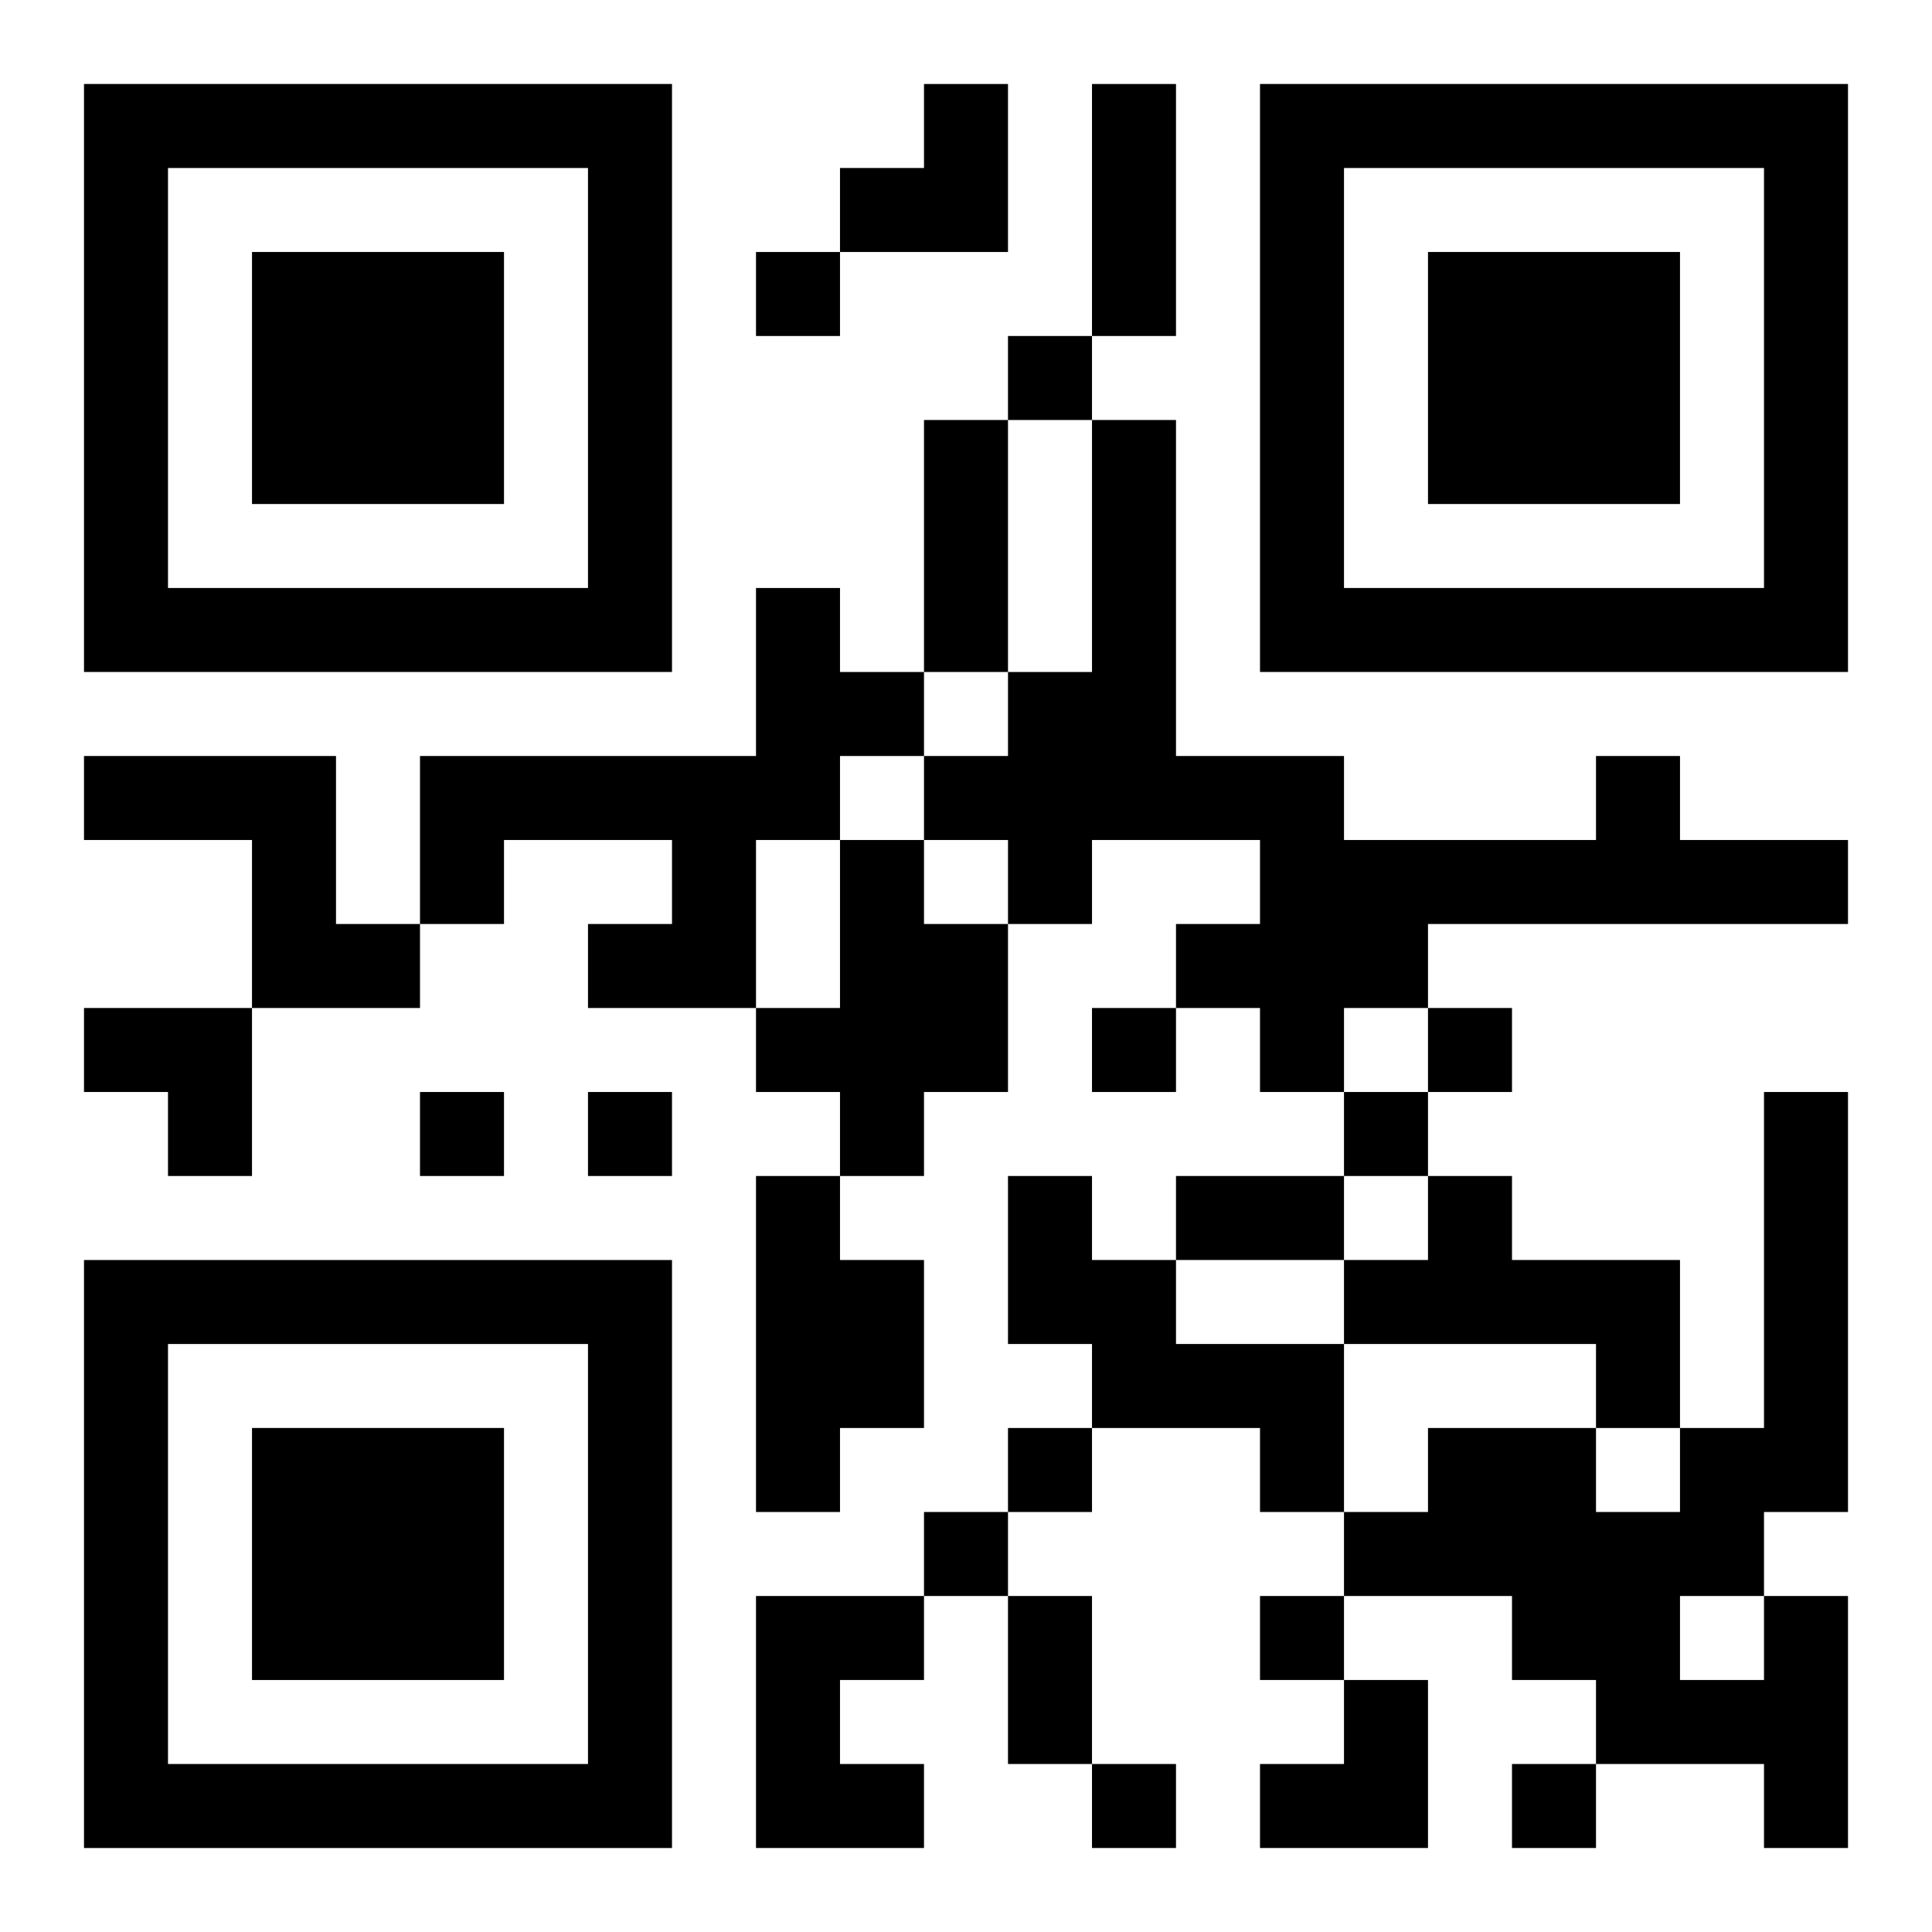
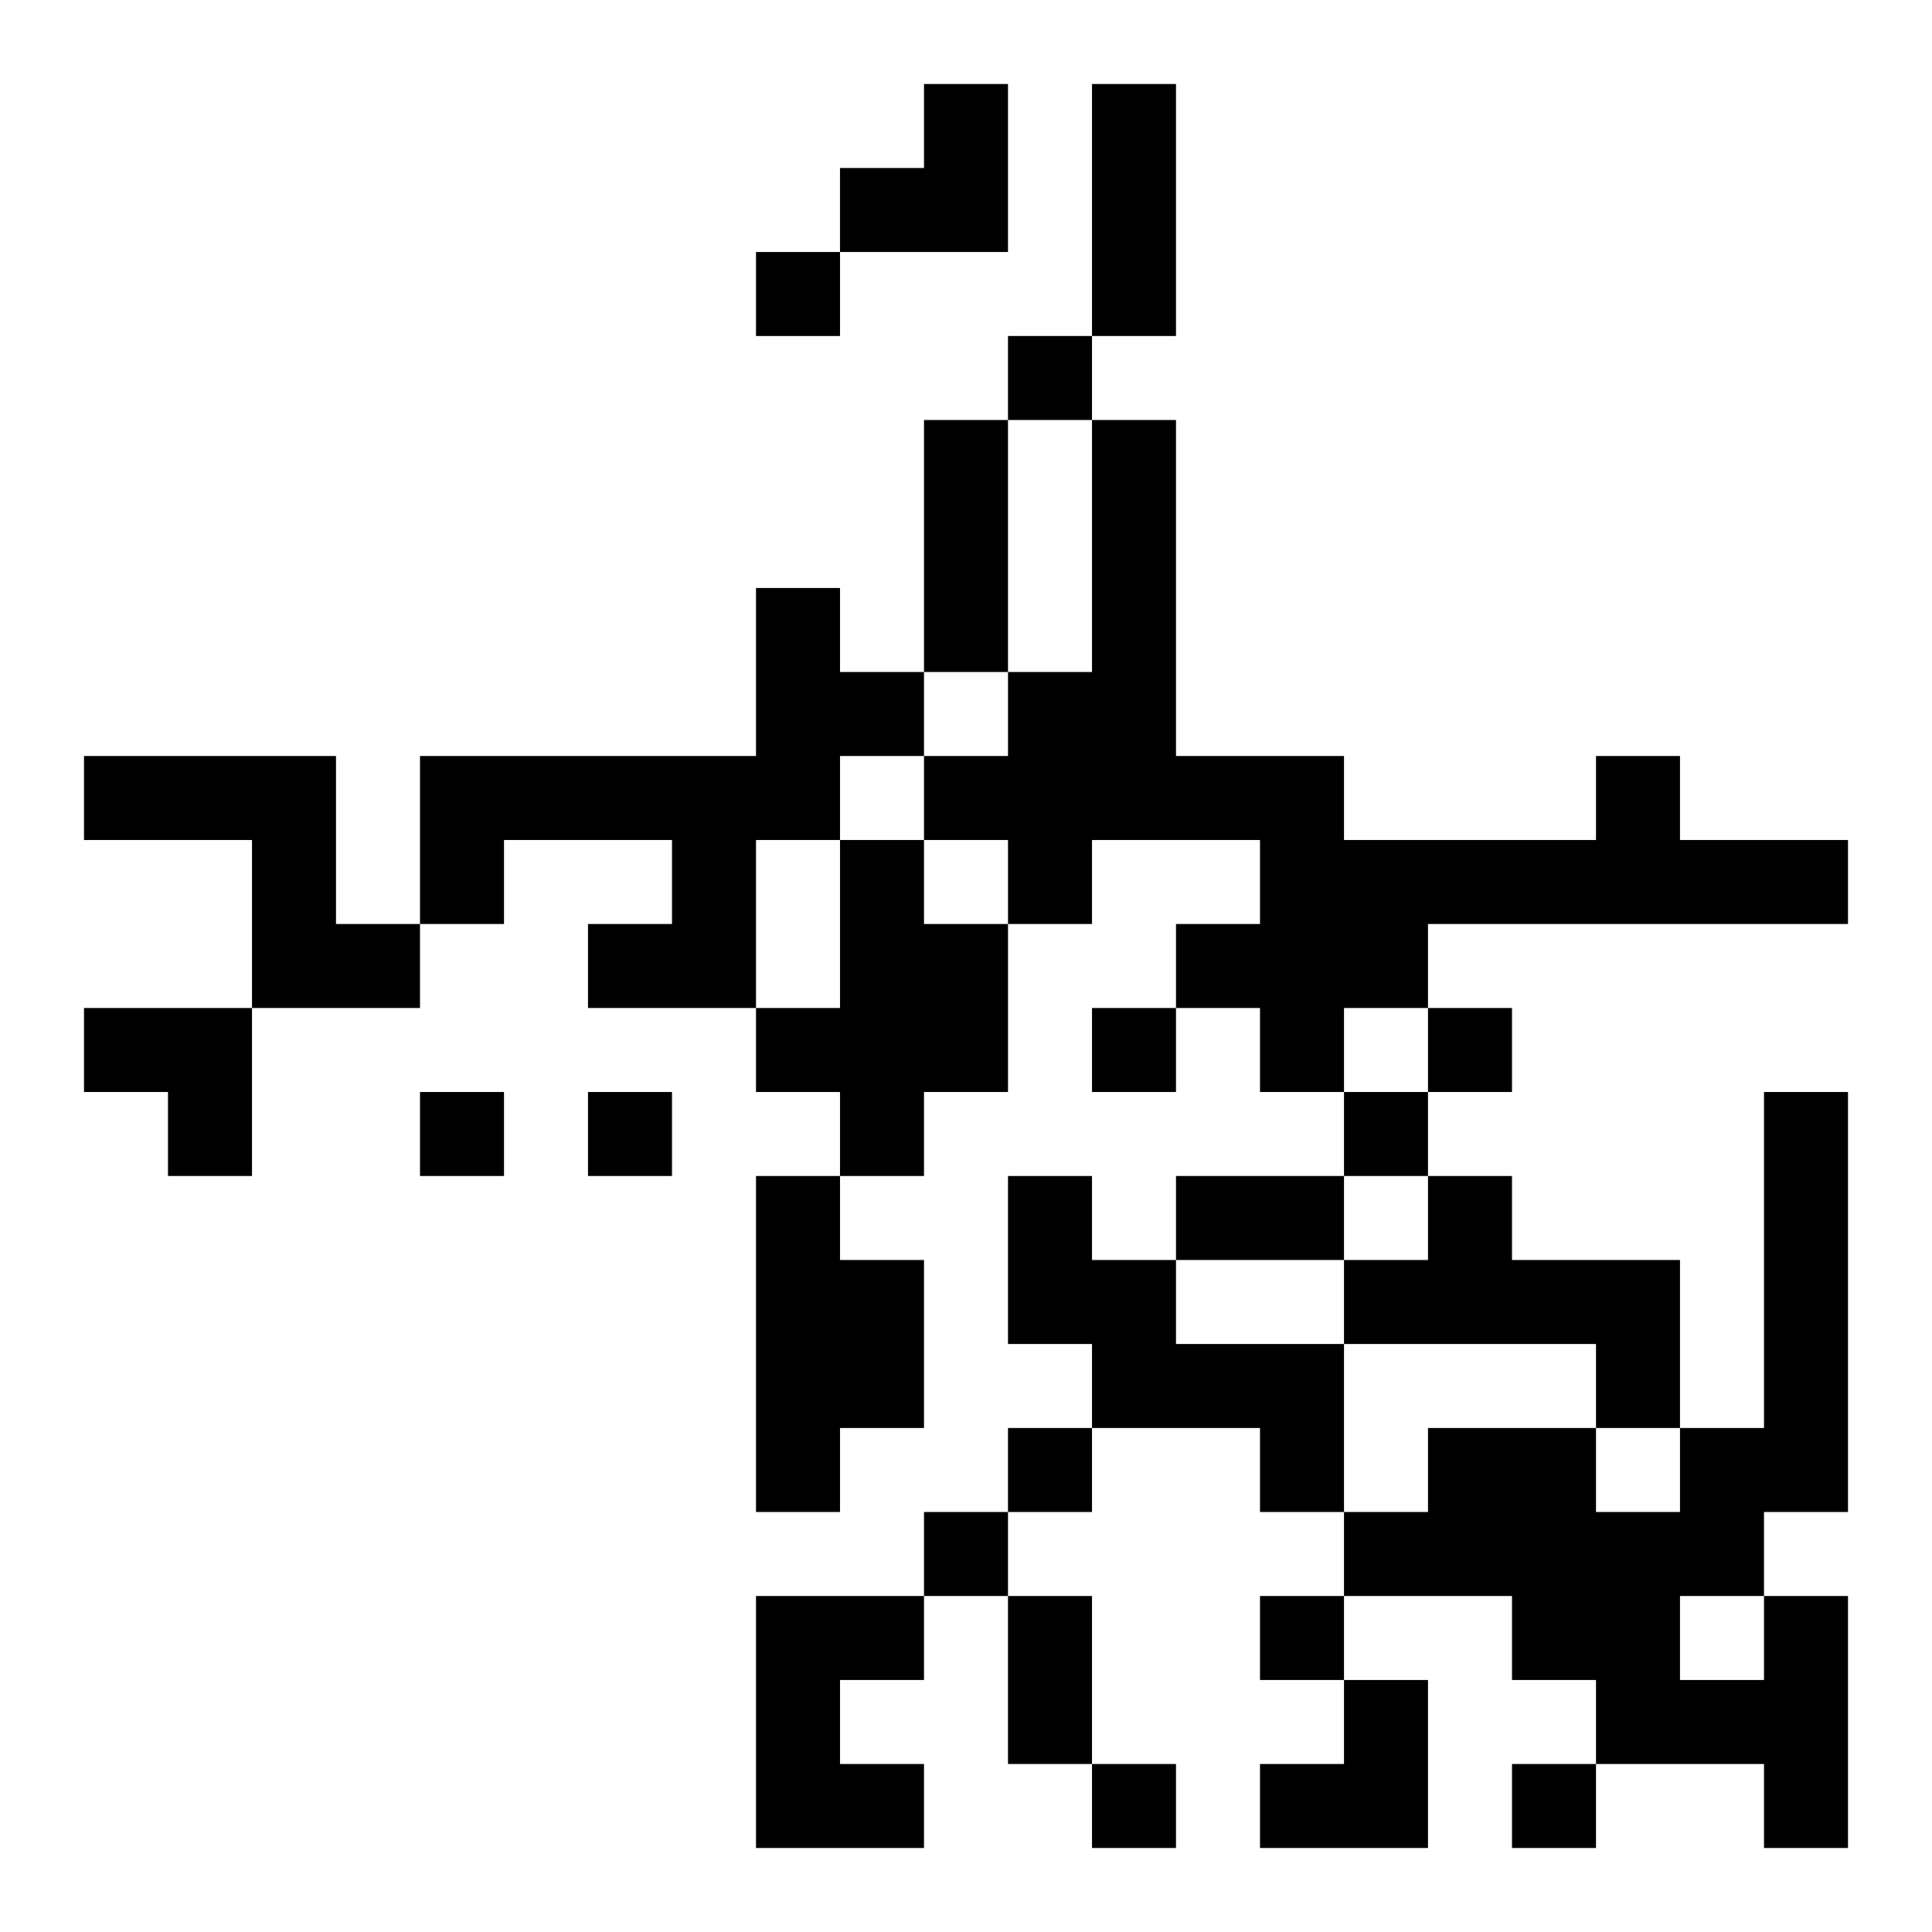
<svg xmlns="http://www.w3.org/2000/svg" xmlns:xlink="http://www.w3.org/1999/xlink" width="250" height="250" baseProfile="full" version="1.1" viewBox="-1 -1 23 23">
  <symbol id="a">
-     <path d="m0 7v7h7v-7h-7zm1 1h5v5h-5v-5zm1 1v3h3v-3h-3z" />
-   </symbol>
+     </symbol>
  <use y="-7" xlink:href="#a" />
  <use y="7" xlink:href="#a" />
  <use x="14" y="-7" xlink:href="#a" />
  <path d="m8 6h1v1h1v1h-1v1h-1v2h-2v-1h1v-1h-2v1h-1v-2h4v-2m-8 2h3v2h1v1h-2v-2h-2v-1m18 0h1v1h2v1h-5v1h-1v1h-1v-1h-1v-1h1v-1h-2v1h-1v-1h-1v-1h1v-1h1v-3h1v4h2v1h3v-1m-9 1h1v1h1v2h-1v1h-1v-1h-1v-1h1v-2m-1 4h1v1h1v2h-1v1h-1v-4m3 0h1v1h1v1h2v2h-1v-1h-2v-1h-1v-2m5 0h1v1h2v2h-1v-1h-3v-1h1v-1m-8 5h2v1h-1v1h1v1h-2v-3m12 0h1v3h-1v-1h-2v-1h-1v-1h-2v-1h1v-1h2v1h1v-1h1v-4h1v5h-1v1m-1 0v1h1v-1h-1m-11-16v1h1v-1h-1m3 1v1h1v-1h-1m1 8v1h1v-1h-1m4 0v1h1v-1h-1m-12 1v1h1v-1h-1m2 0v1h1v-1h-1m9 0v1h1v-1h-1m-4 4v1h1v-1h-1m-1 1v1h1v-1h-1m4 1v1h1v-1h-1m-2 2v1h1v-1h-1m5 0v1h1v-1h-1m-5-20h1v3h-1v-3m-2 4h1v3h-1v-3m3 9h2v1h-2v-1m-2 5h1v2h-1v-2m-2-18m1 0h1v2h-2v-1h1zm-10 11h2v2h-1v-1h-1zm14 8m1 0h1v2h-2v-1h1z" />
</svg>